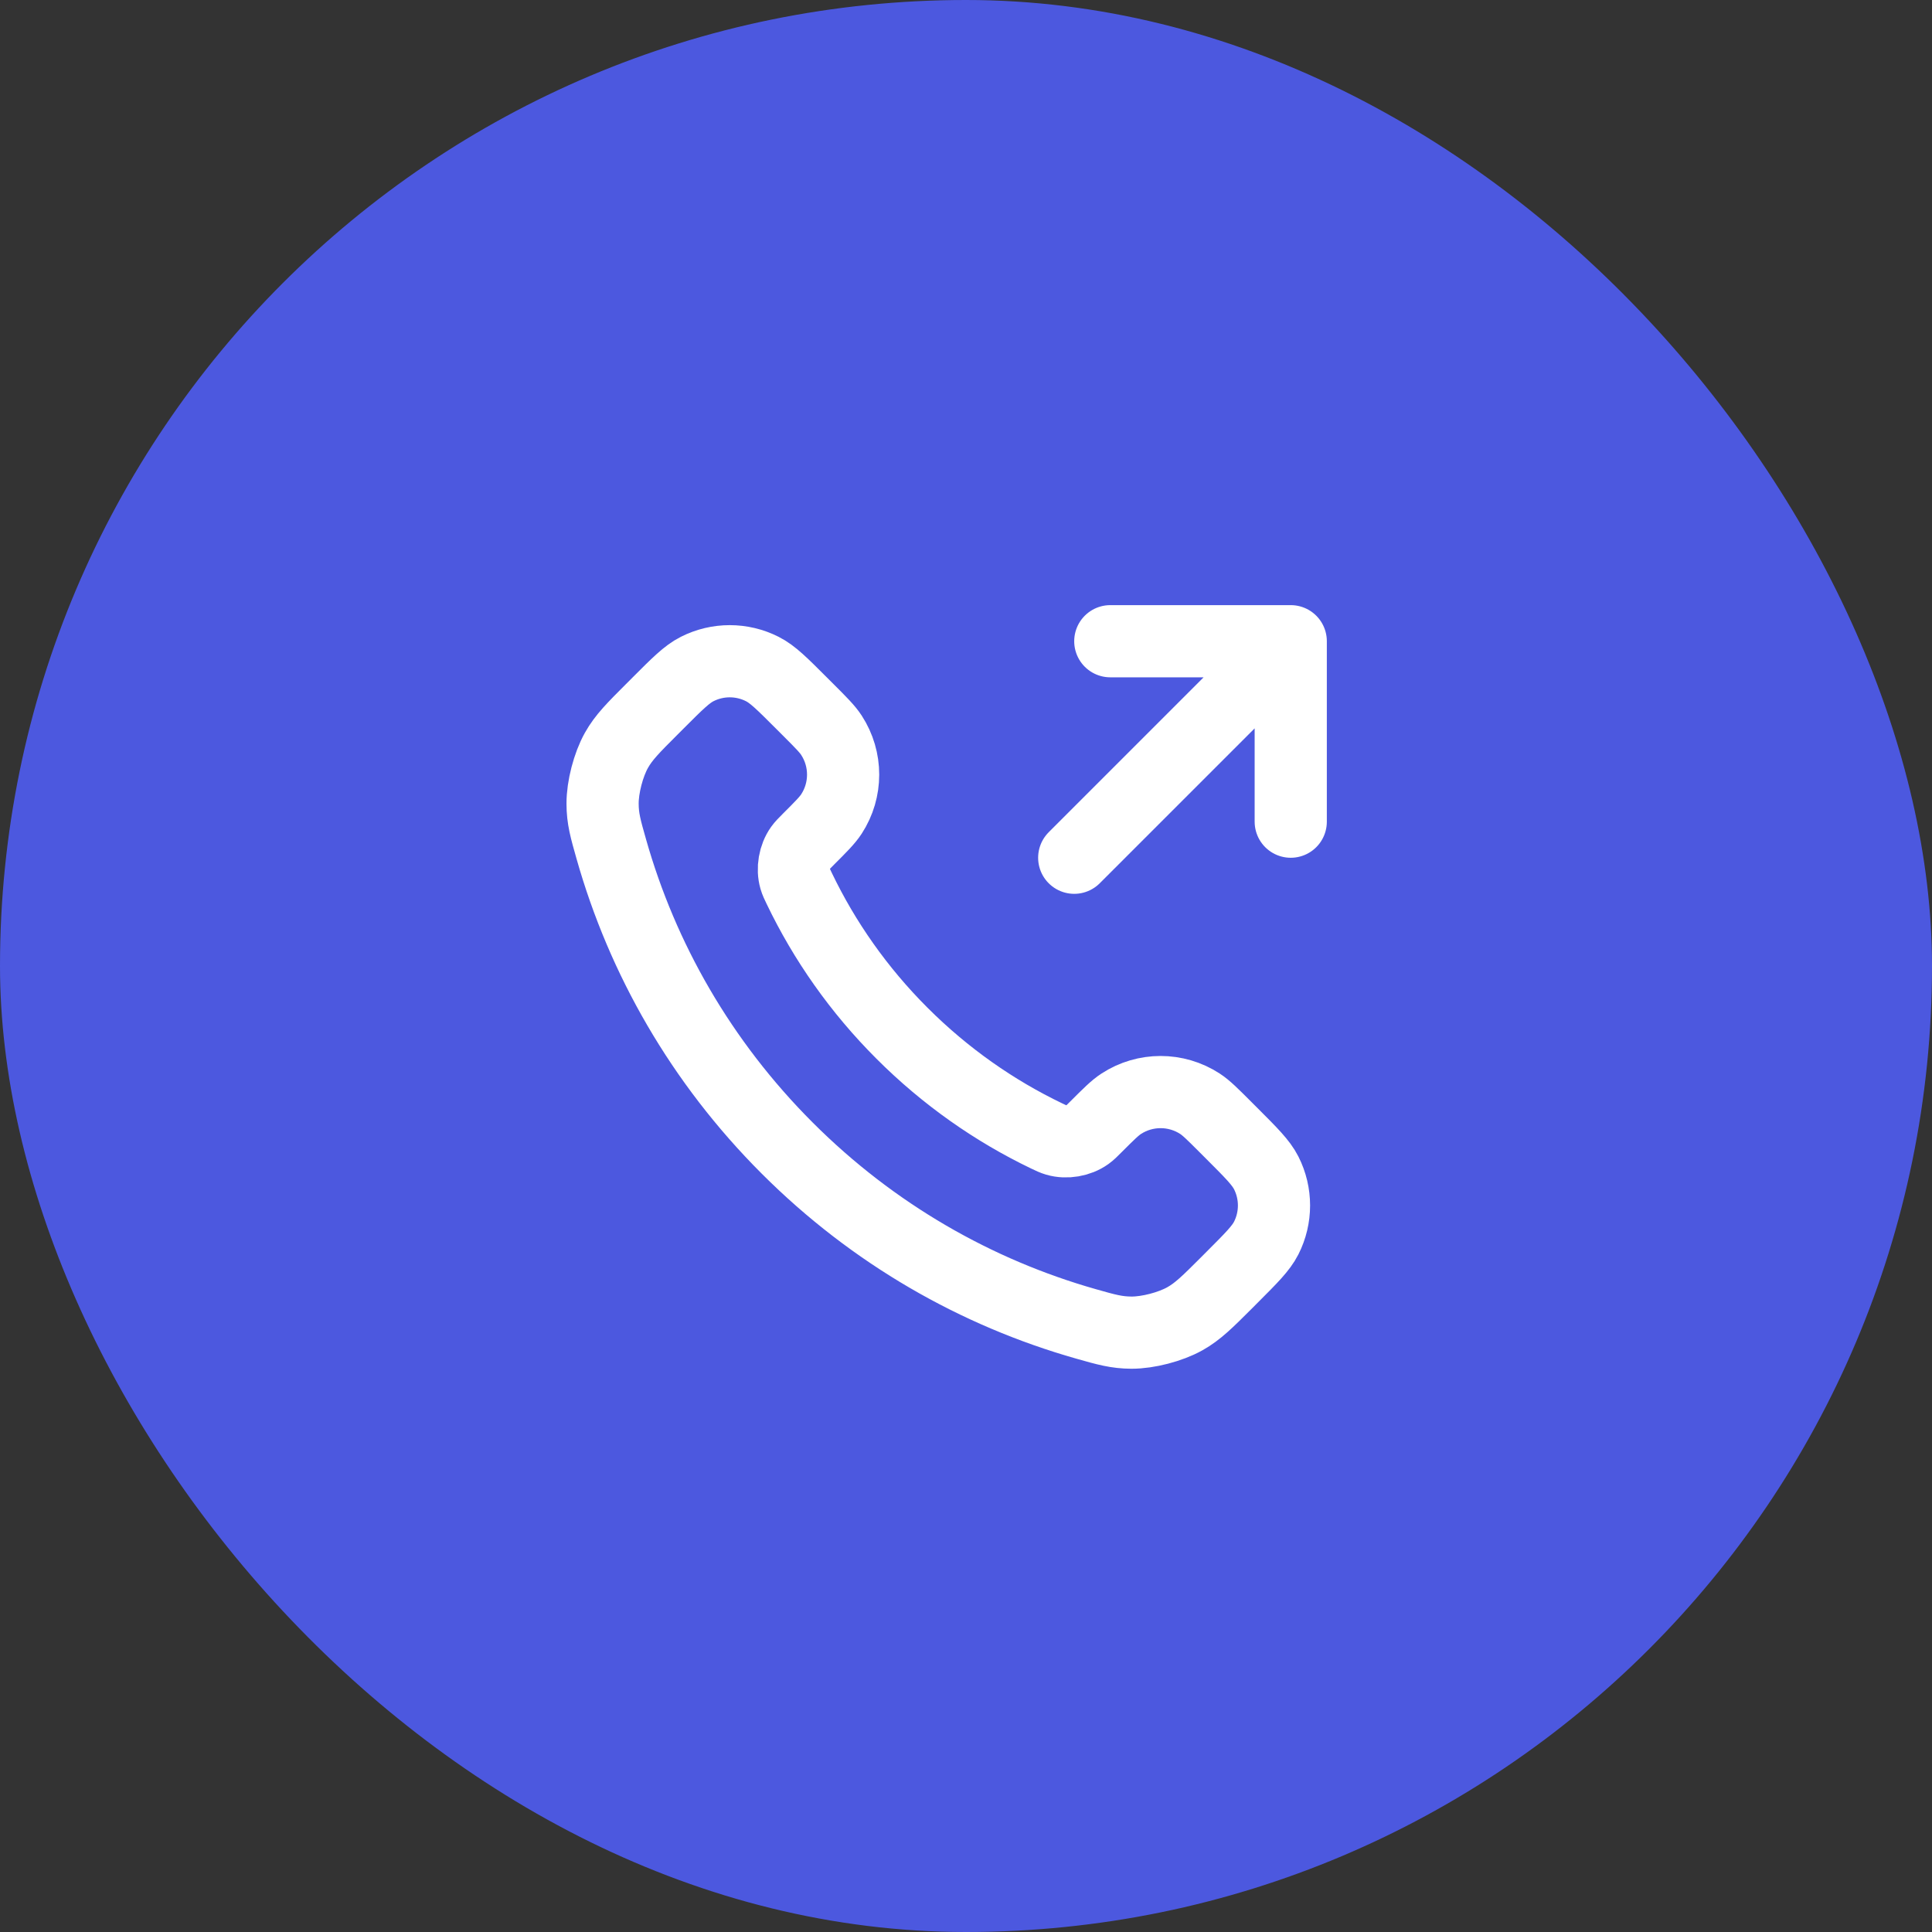
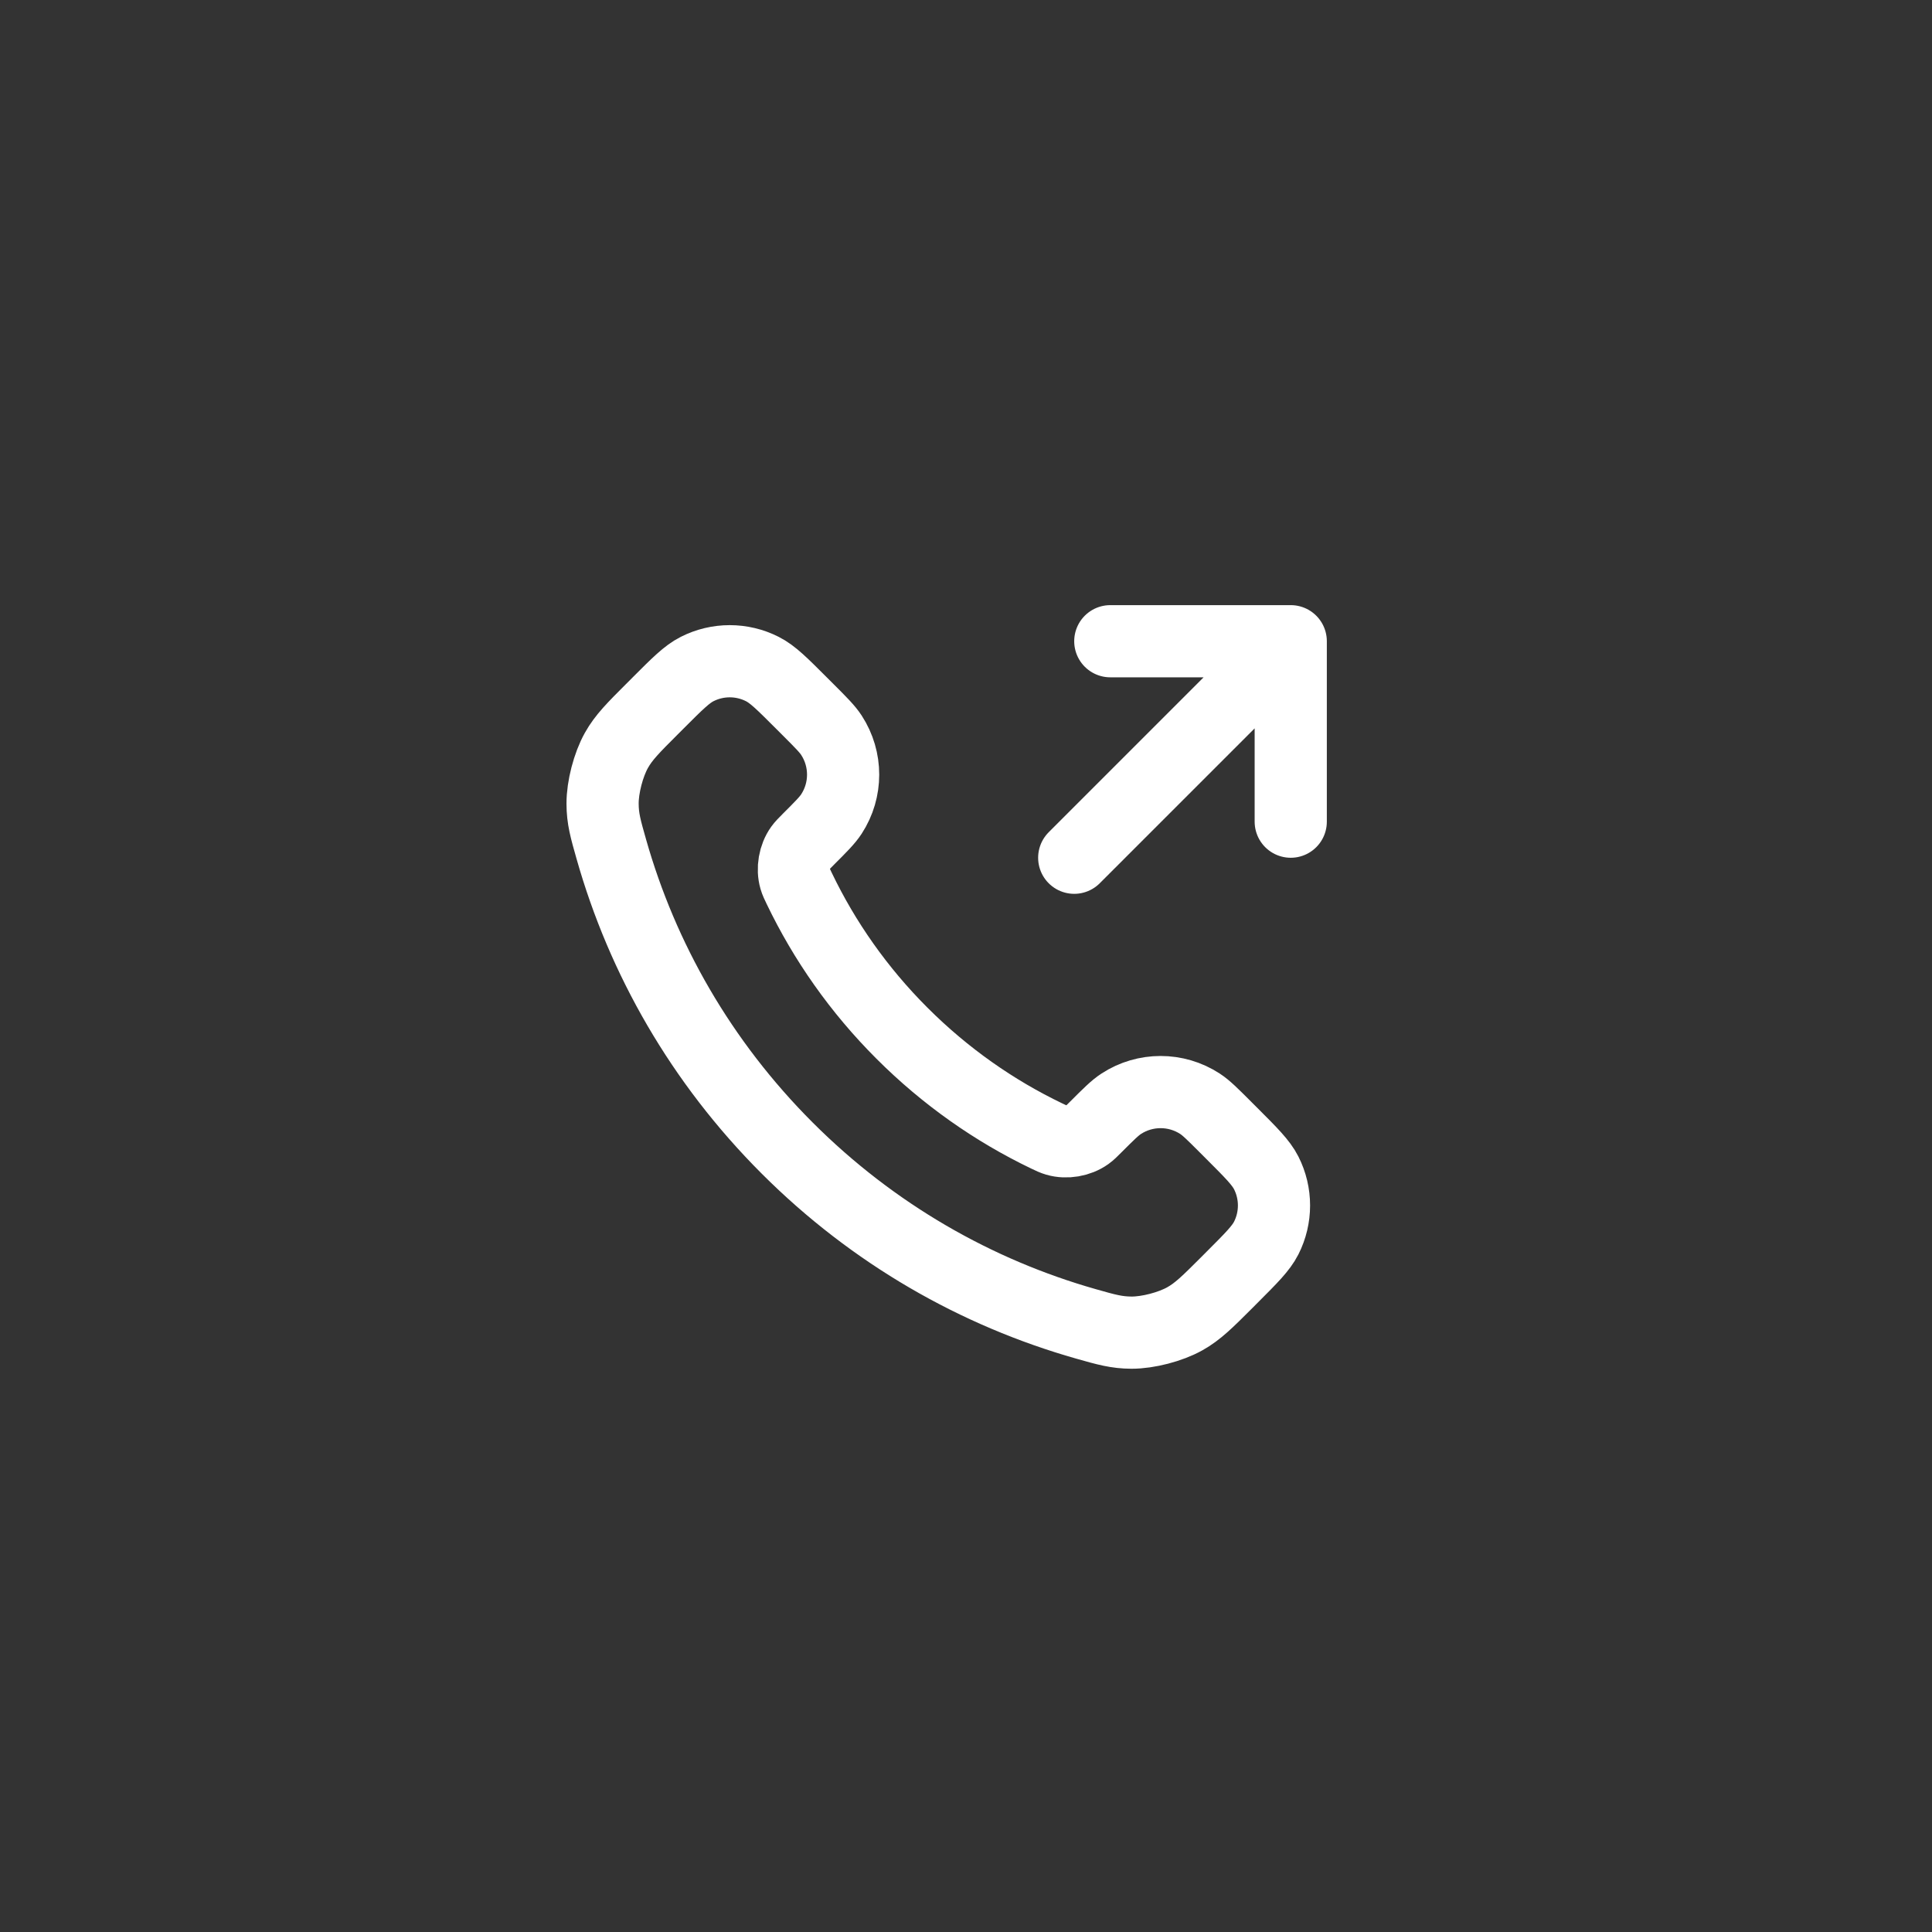
<svg xmlns="http://www.w3.org/2000/svg" width="58" height="58" viewBox="0 0 58 58" fill="none">
  <rect x="0" y="0" width="58" height="58" fill="#333333" stroke="none" />
-   <rect width="58" height="58" rx="29" fill="#4C58DF" />
  <path d="M38.749 24.667V19.25M38.749 19.25H33.332M38.749 19.25L32.249 25.75M27.078 31.018C25.776 29.717 24.749 28.245 23.995 26.674C23.93 26.539 23.897 26.472 23.872 26.386C23.784 26.082 23.848 25.71 24.032 25.452C24.084 25.38 24.145 25.318 24.269 25.194C24.648 24.816 24.837 24.626 24.961 24.436C25.428 23.718 25.428 22.792 24.961 22.074C24.837 21.883 24.648 21.694 24.269 21.315L24.058 21.104C23.482 20.528 23.195 20.24 22.885 20.084C22.271 19.773 21.544 19.773 20.93 20.084C20.62 20.24 20.332 20.528 19.757 21.104L19.586 21.275C19.012 21.849 18.725 22.135 18.506 22.525C18.263 22.958 18.088 23.63 18.09 24.127C18.091 24.574 18.178 24.88 18.352 25.491C19.284 28.778 21.044 31.878 23.631 34.465C26.218 37.052 29.319 38.812 32.605 39.745C33.217 39.919 33.522 40.005 33.97 40.007C34.466 40.008 35.138 39.833 35.571 39.59C35.961 39.371 36.248 39.084 36.822 38.511L36.992 38.34C37.568 37.764 37.856 37.476 38.013 37.167C38.324 36.552 38.324 35.826 38.013 35.211C37.856 34.902 37.568 34.614 36.992 34.038L36.781 33.827C36.403 33.449 36.213 33.259 36.023 33.135C35.305 32.668 34.379 32.668 33.661 33.135C33.47 33.259 33.281 33.449 32.902 33.827C32.779 33.951 32.717 34.013 32.644 34.065C32.387 34.249 32.014 34.313 31.71 34.224C31.625 34.199 31.557 34.167 31.422 34.102C29.852 33.348 28.38 32.32 27.078 31.018Z" stroke="white" stroke-width="2.167" stroke-linecap="round" stroke-linejoin="round" />
</svg>